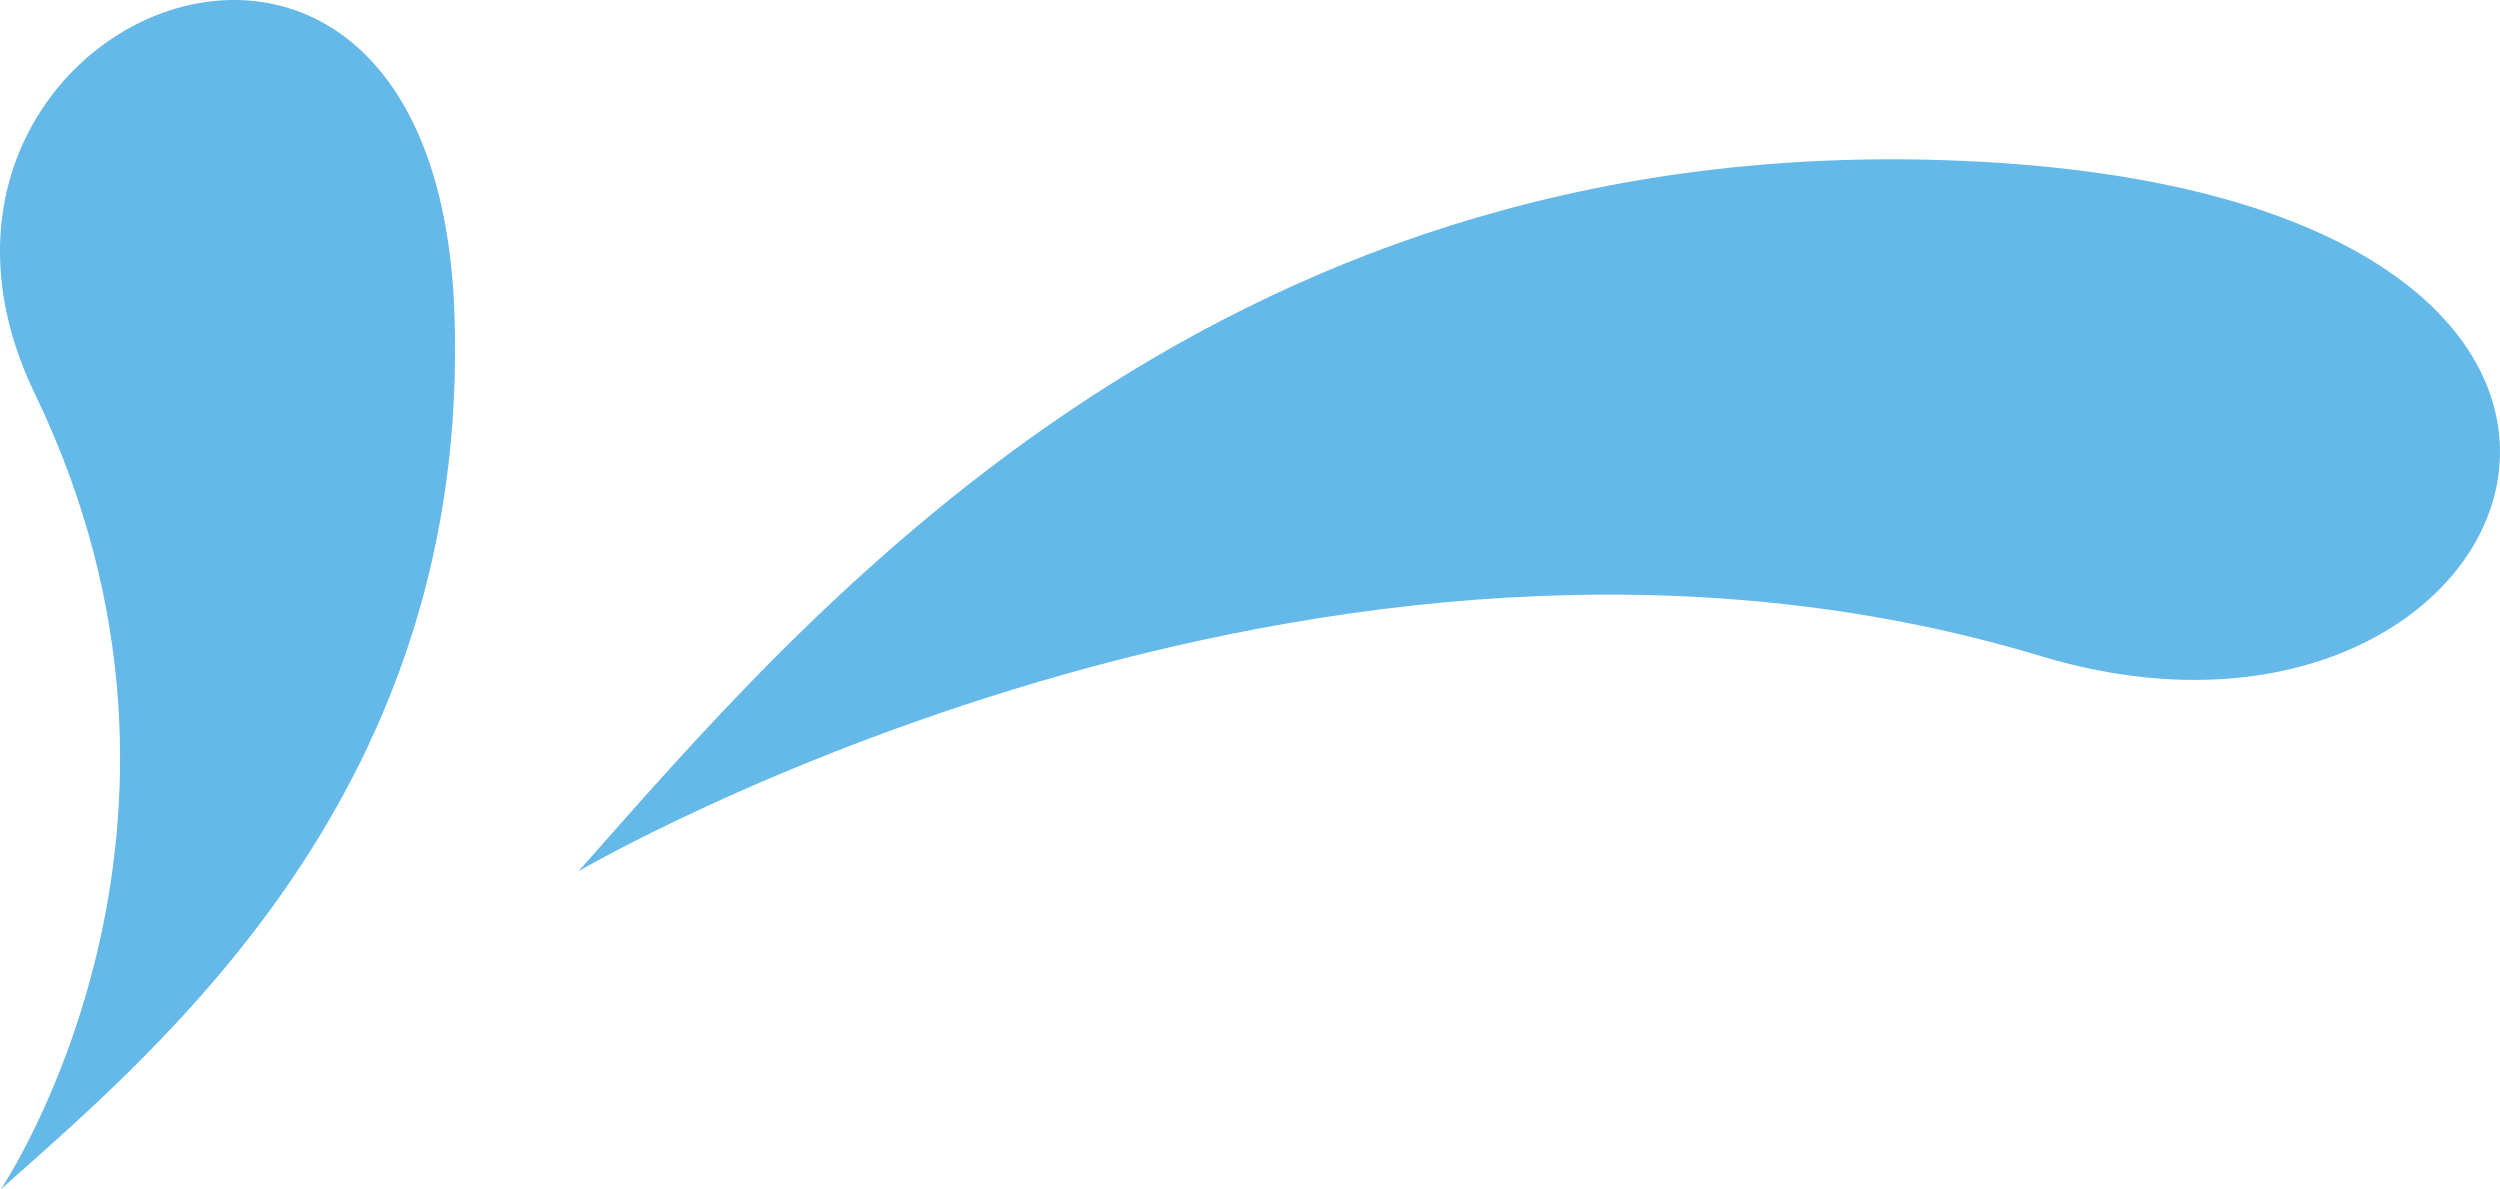
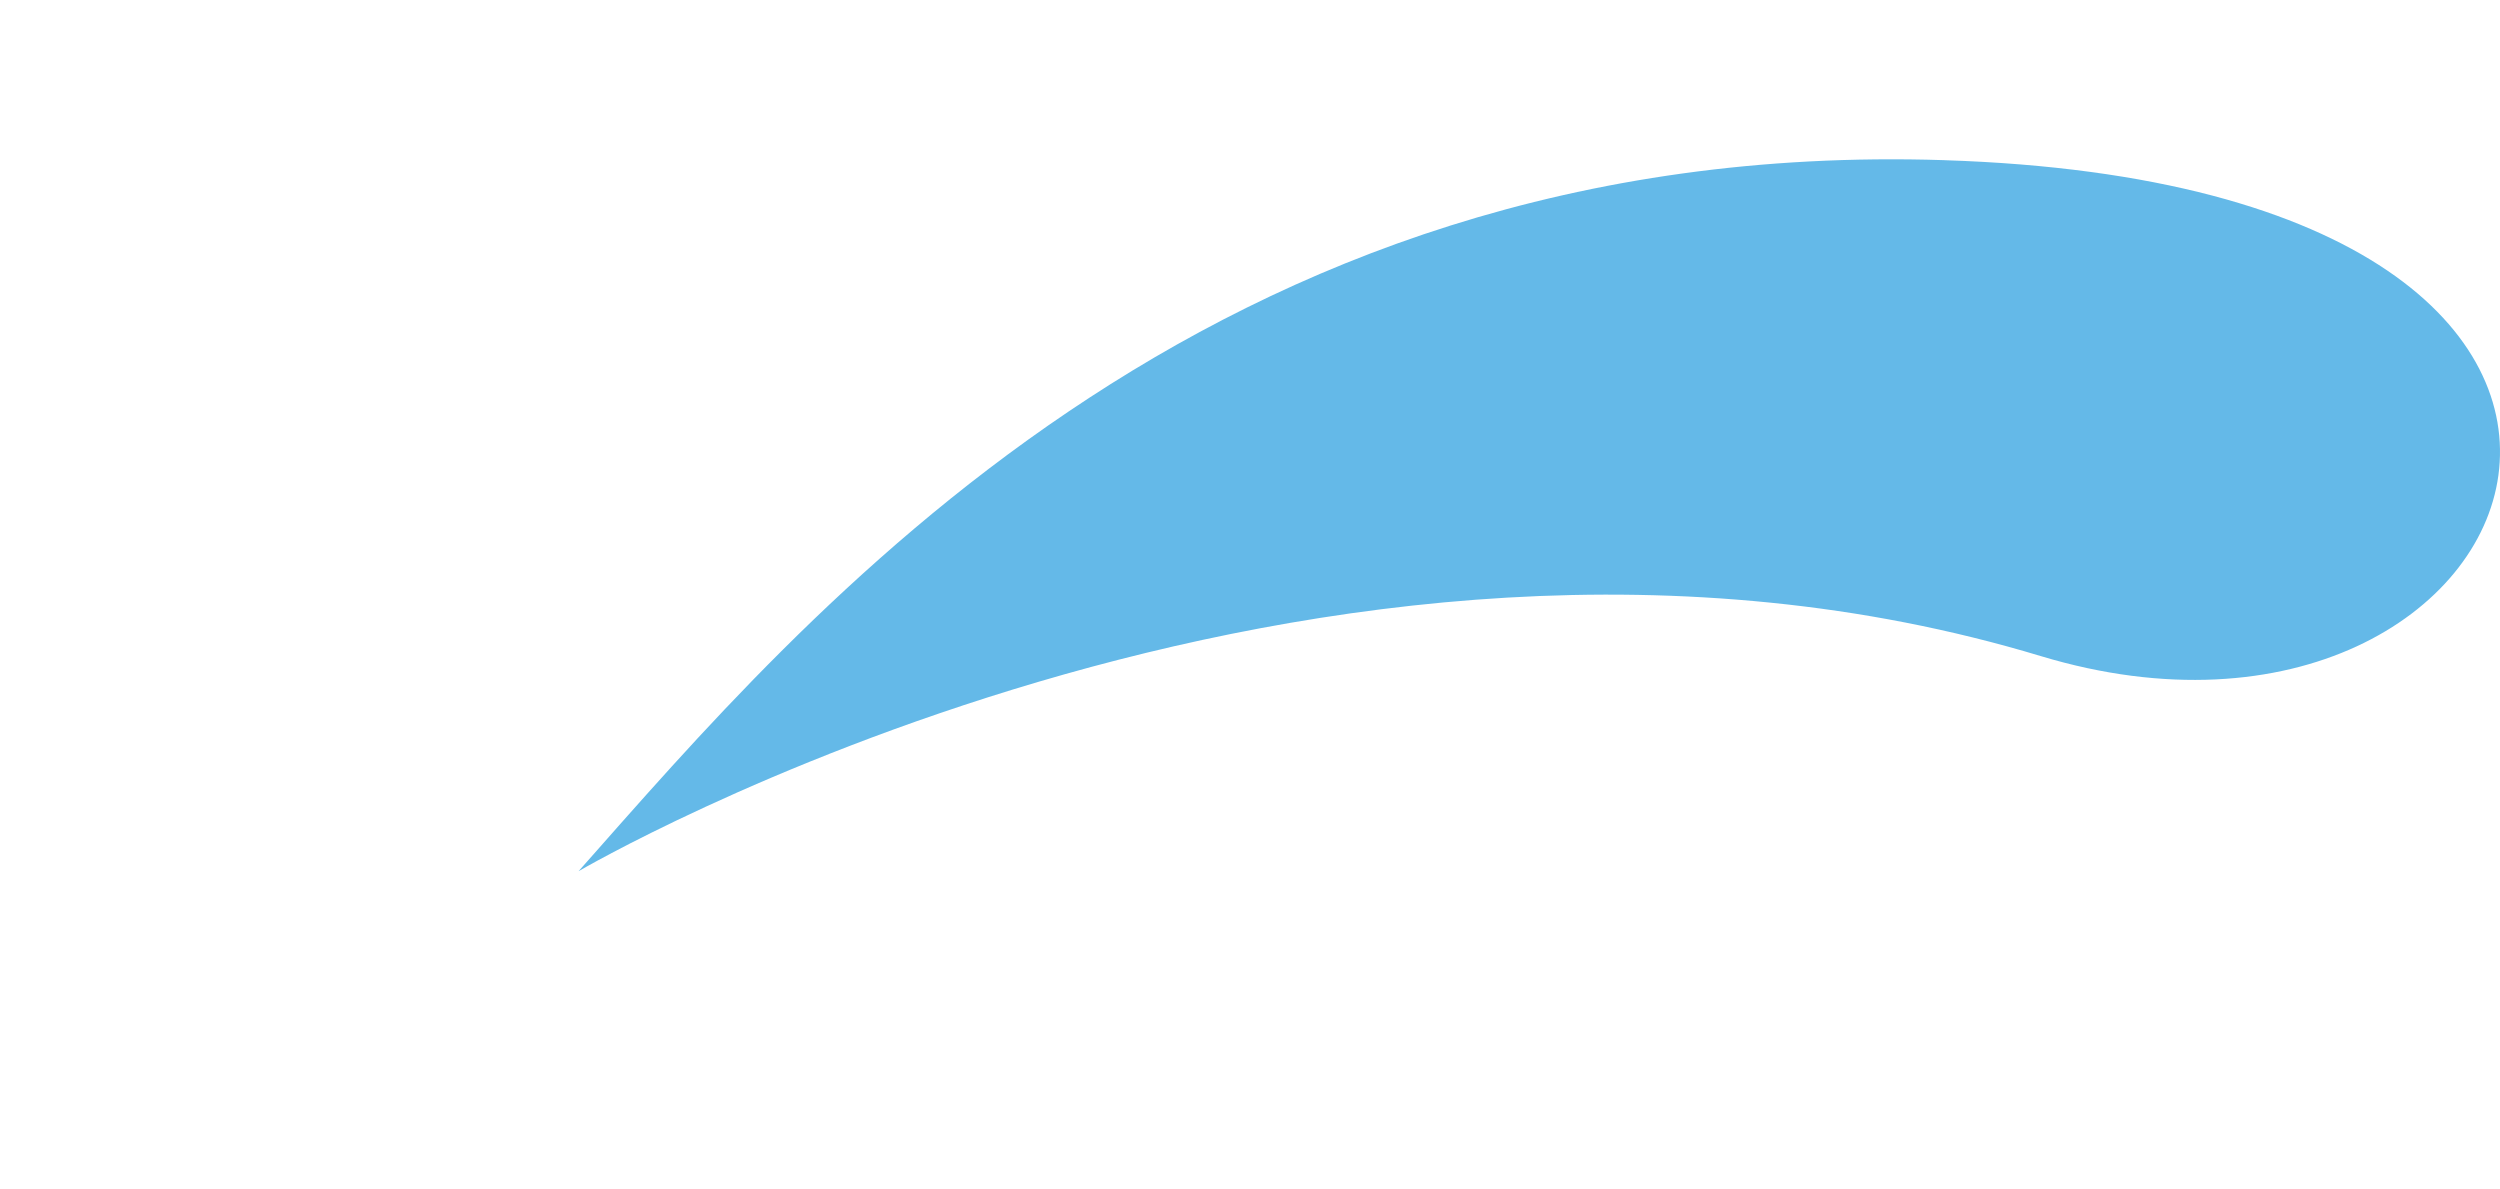
<svg xmlns="http://www.w3.org/2000/svg" id="Ebene_2" data-name="Ebene 2" viewBox="0 0 827.79 393.75">
  <defs>
    <style>
      .cls-1 {
        fill: #64b9e8;
      }
    </style>
  </defs>
  <g id="Ebene_1-2" data-name="Ebene 1">
    <path class="cls-1" d="M643.74,53.03c-244.76-7.87-377.67,151.37-452.17,235.44,0,0,244.8-143.51,484.16-71.23,166.27,50.2,248.49-155.18-31.98-164.2Z" />
-     <path class="cls-1" d="M150.49,104.23C155.75,260.82,54.01,346.01.29,393.75c0,0,80.76-119.32,11.24-263.38C-48.41,6.14,144.46-75.2,150.49,104.23Z" />
  </g>
</svg>